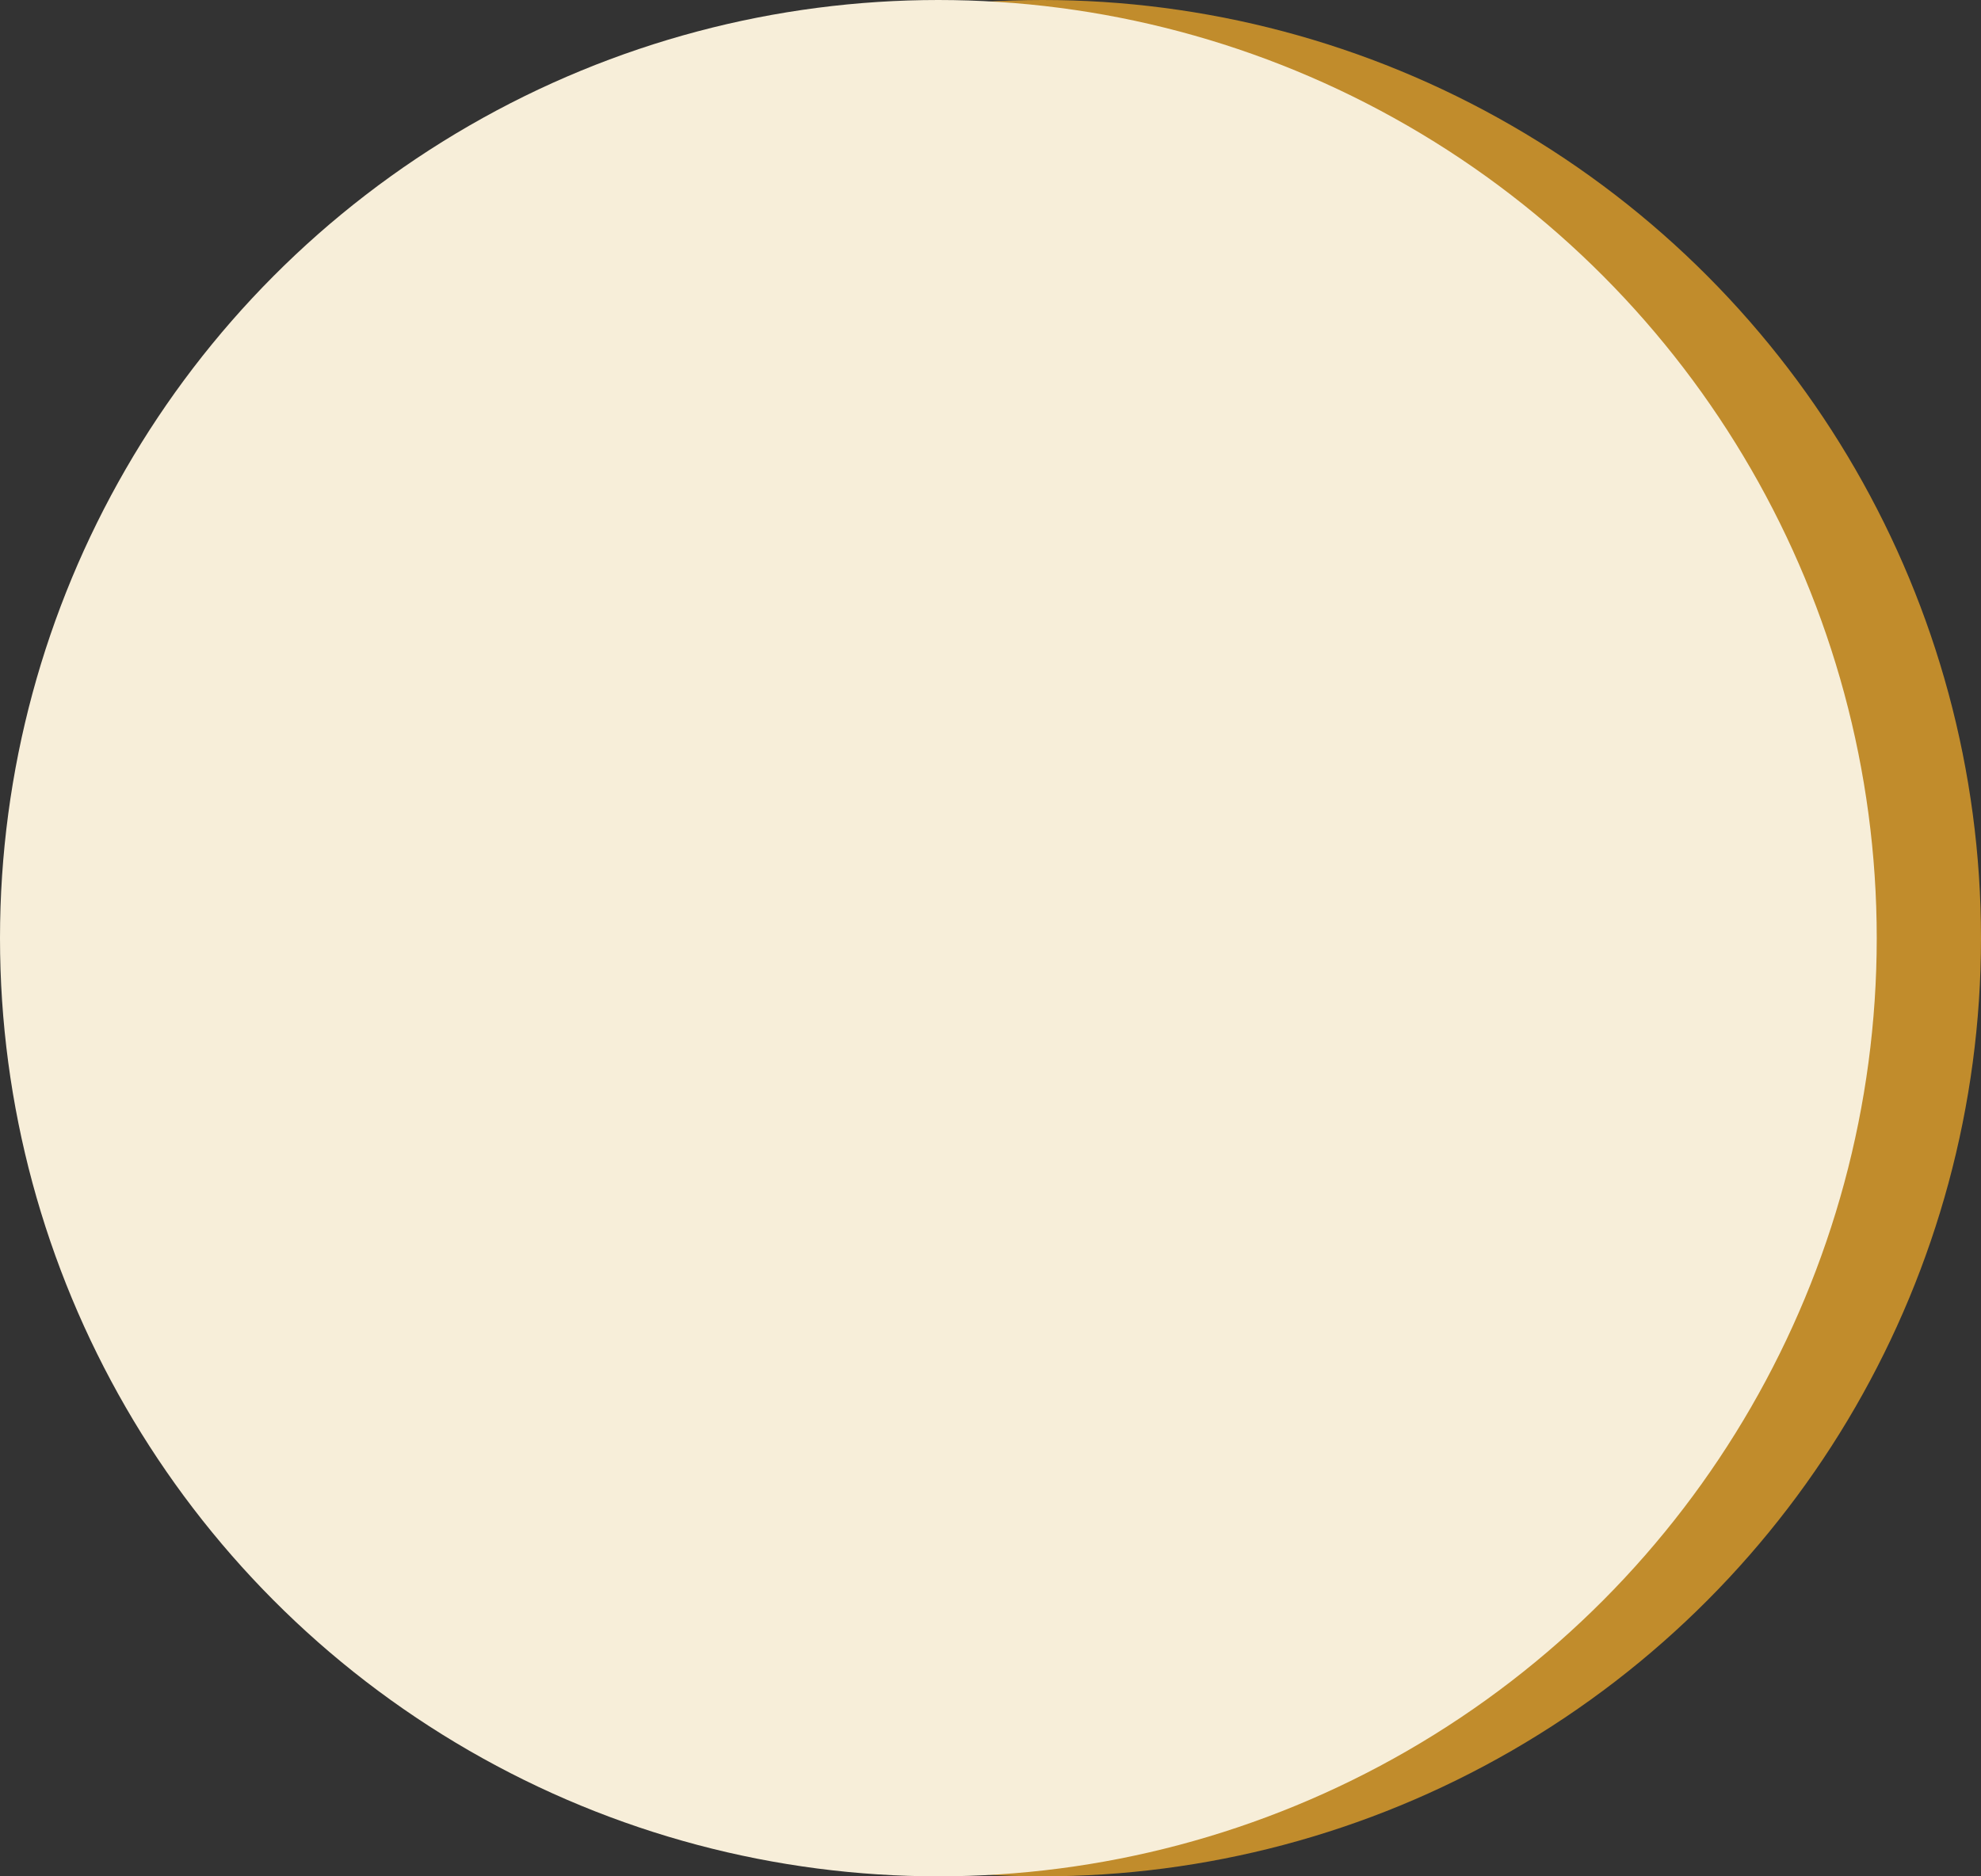
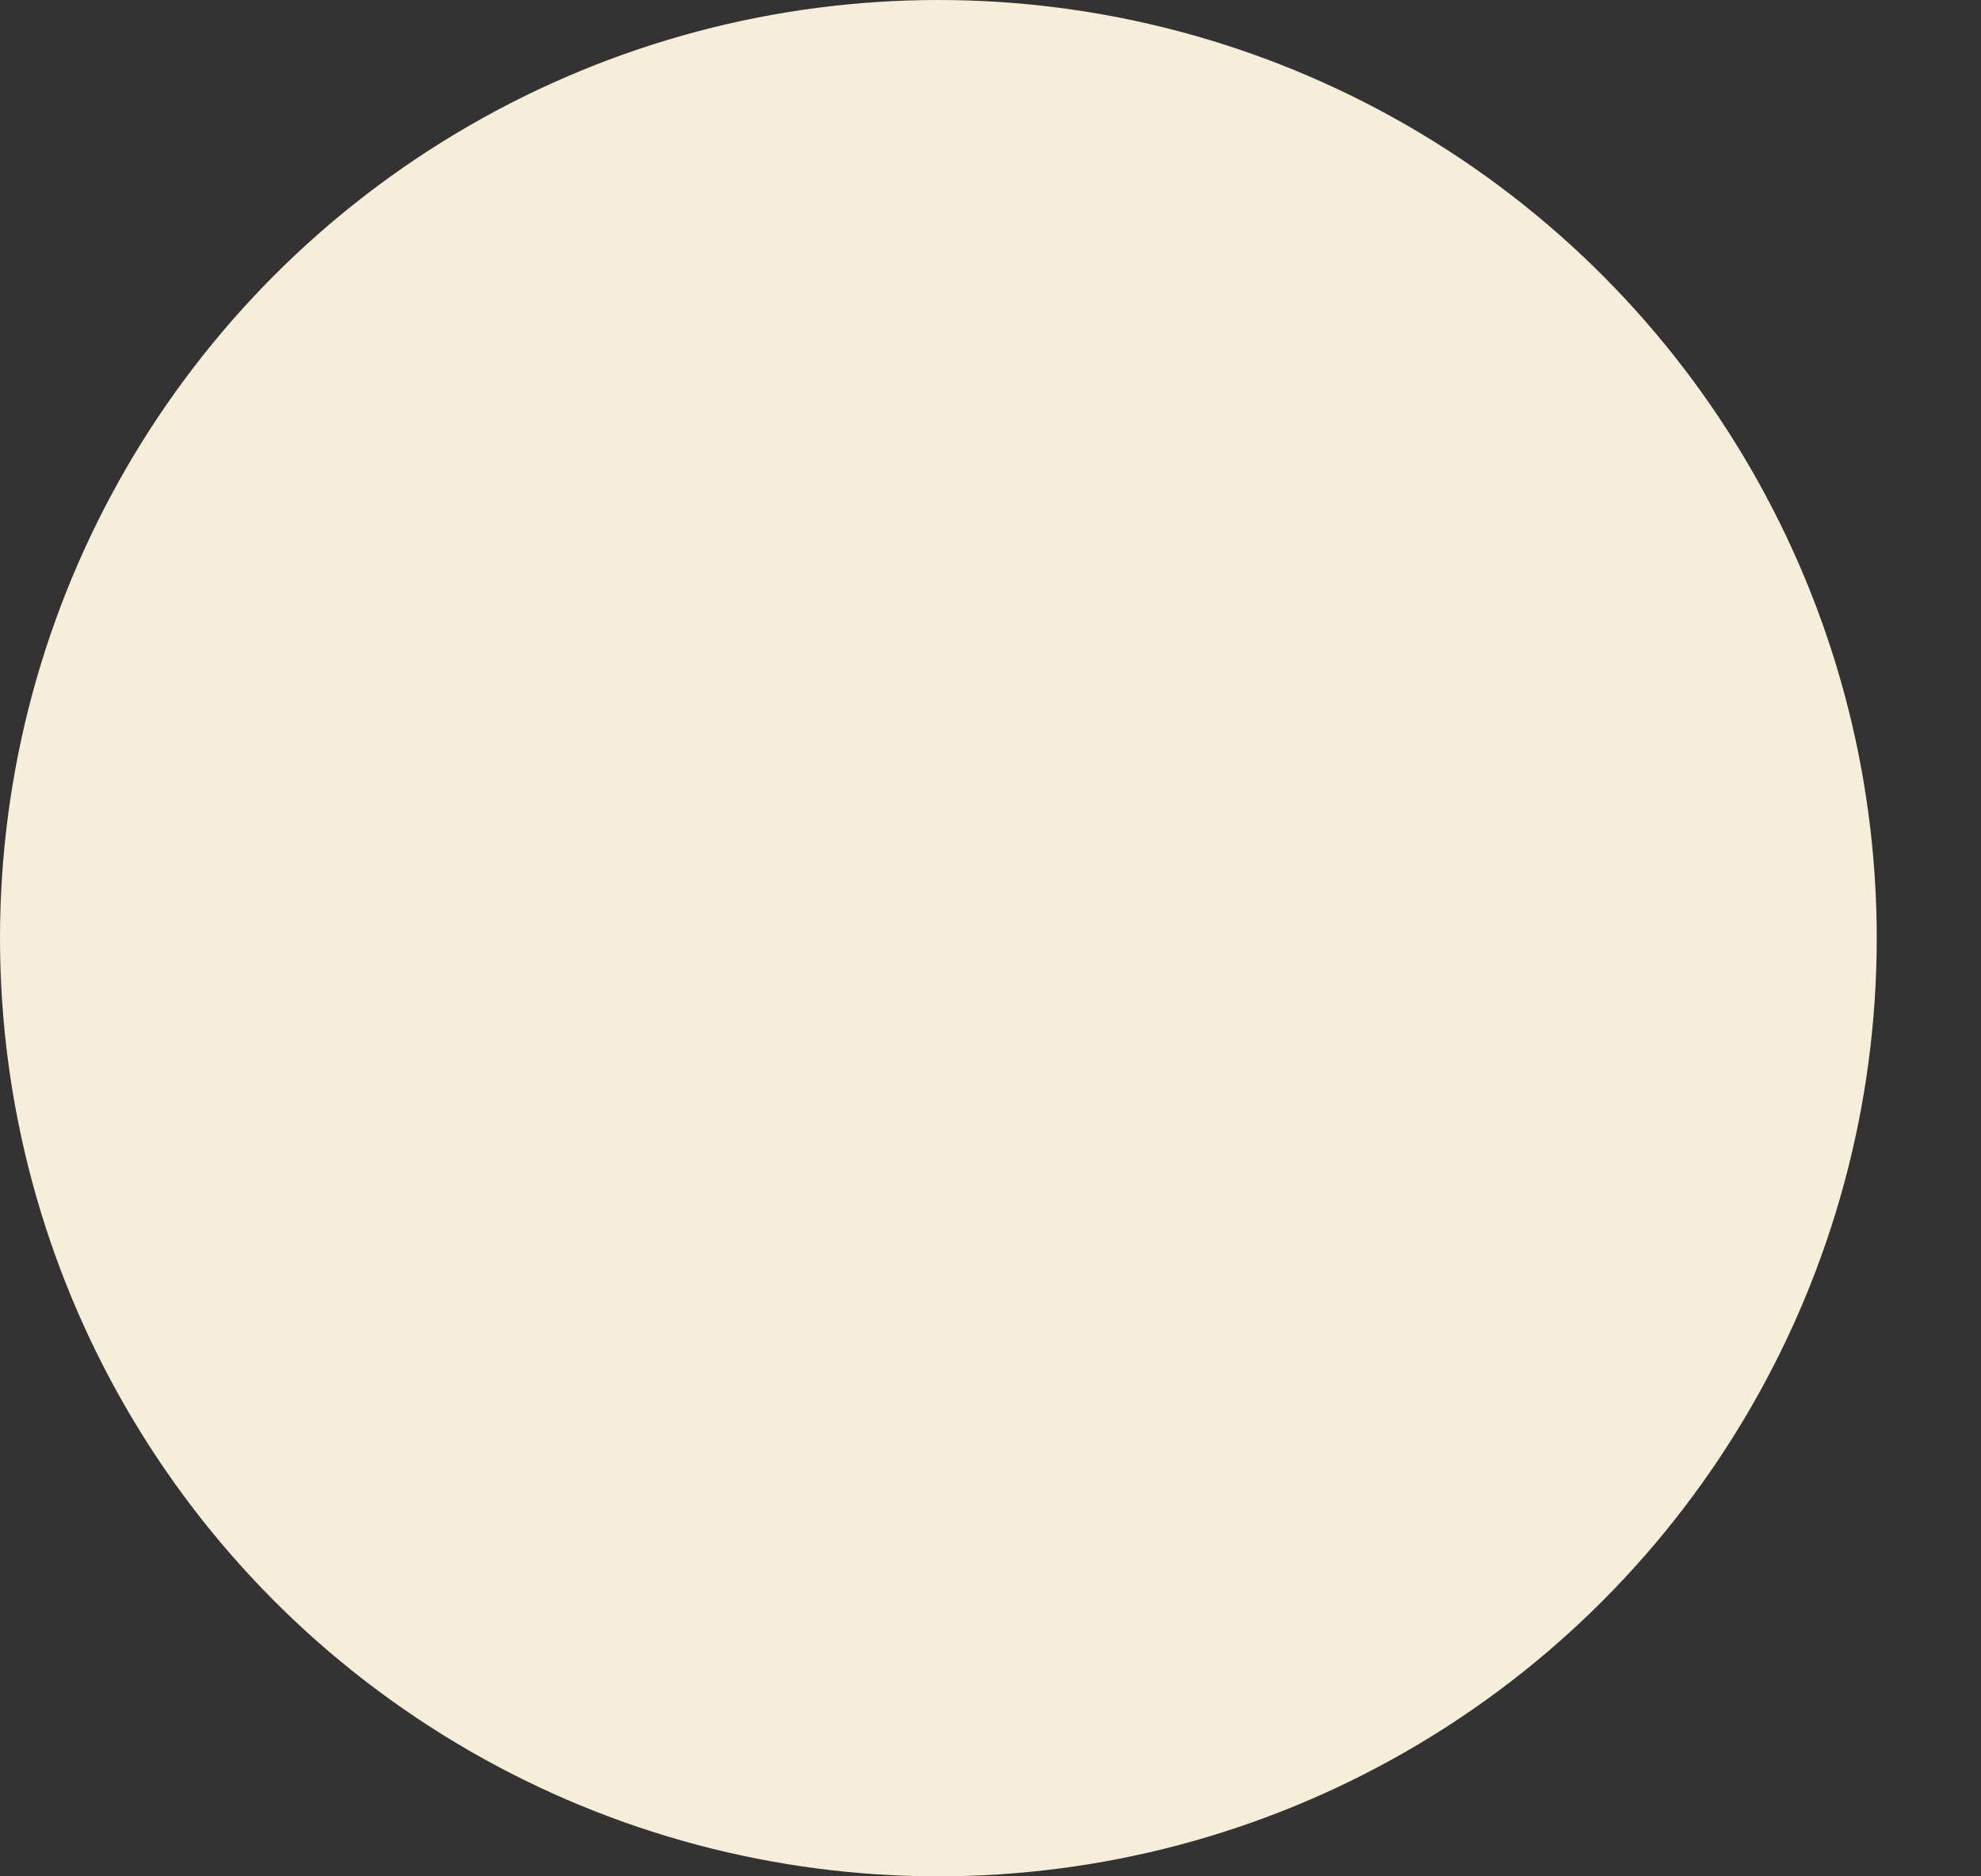
<svg xmlns="http://www.w3.org/2000/svg" width="38" height="36" viewBox="0 0 38 36" fill="none">
  <rect x="0" y="0" width="38" height="36" fill="#333333" stroke="none" />
-   <circle cx="20" cy="18" r="18" fill="#C18C2C" />
  <circle cx="18" cy="18" r="18" fill="#F7EED9" />
</svg>